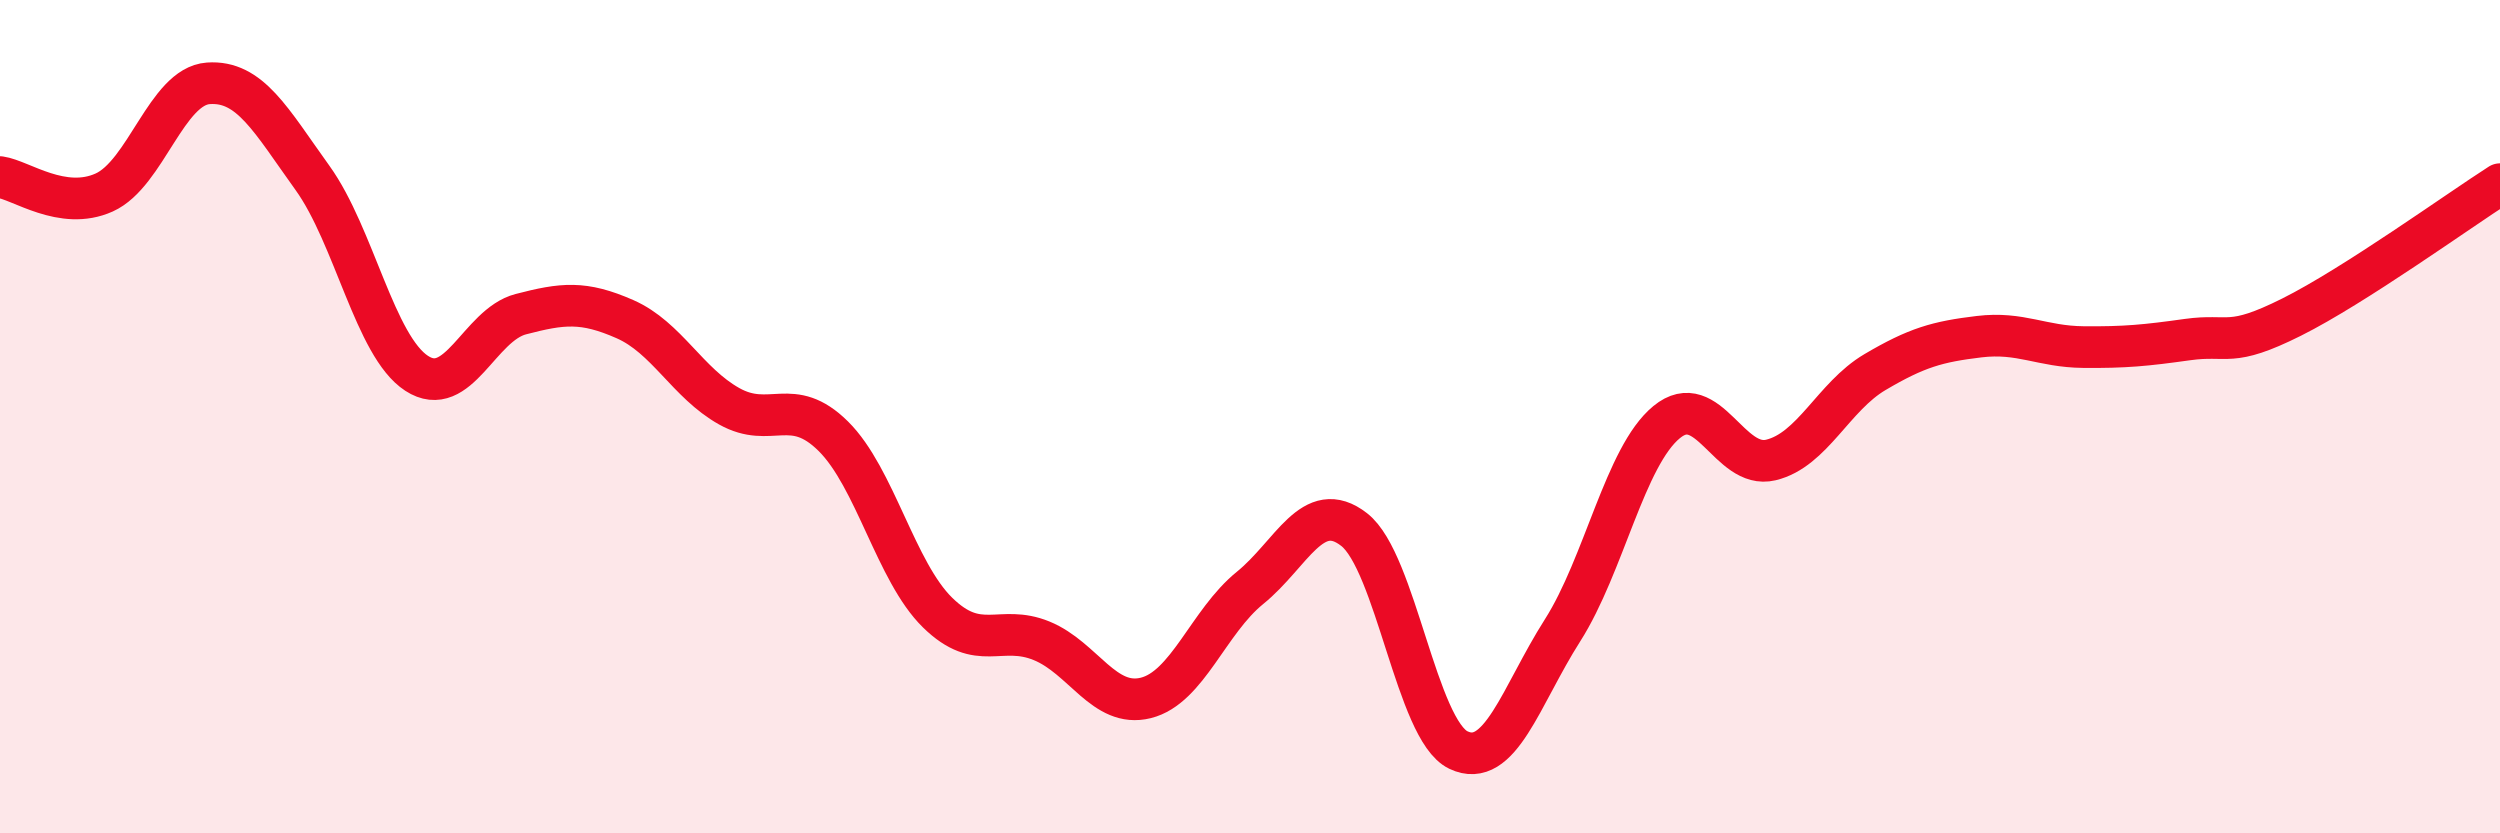
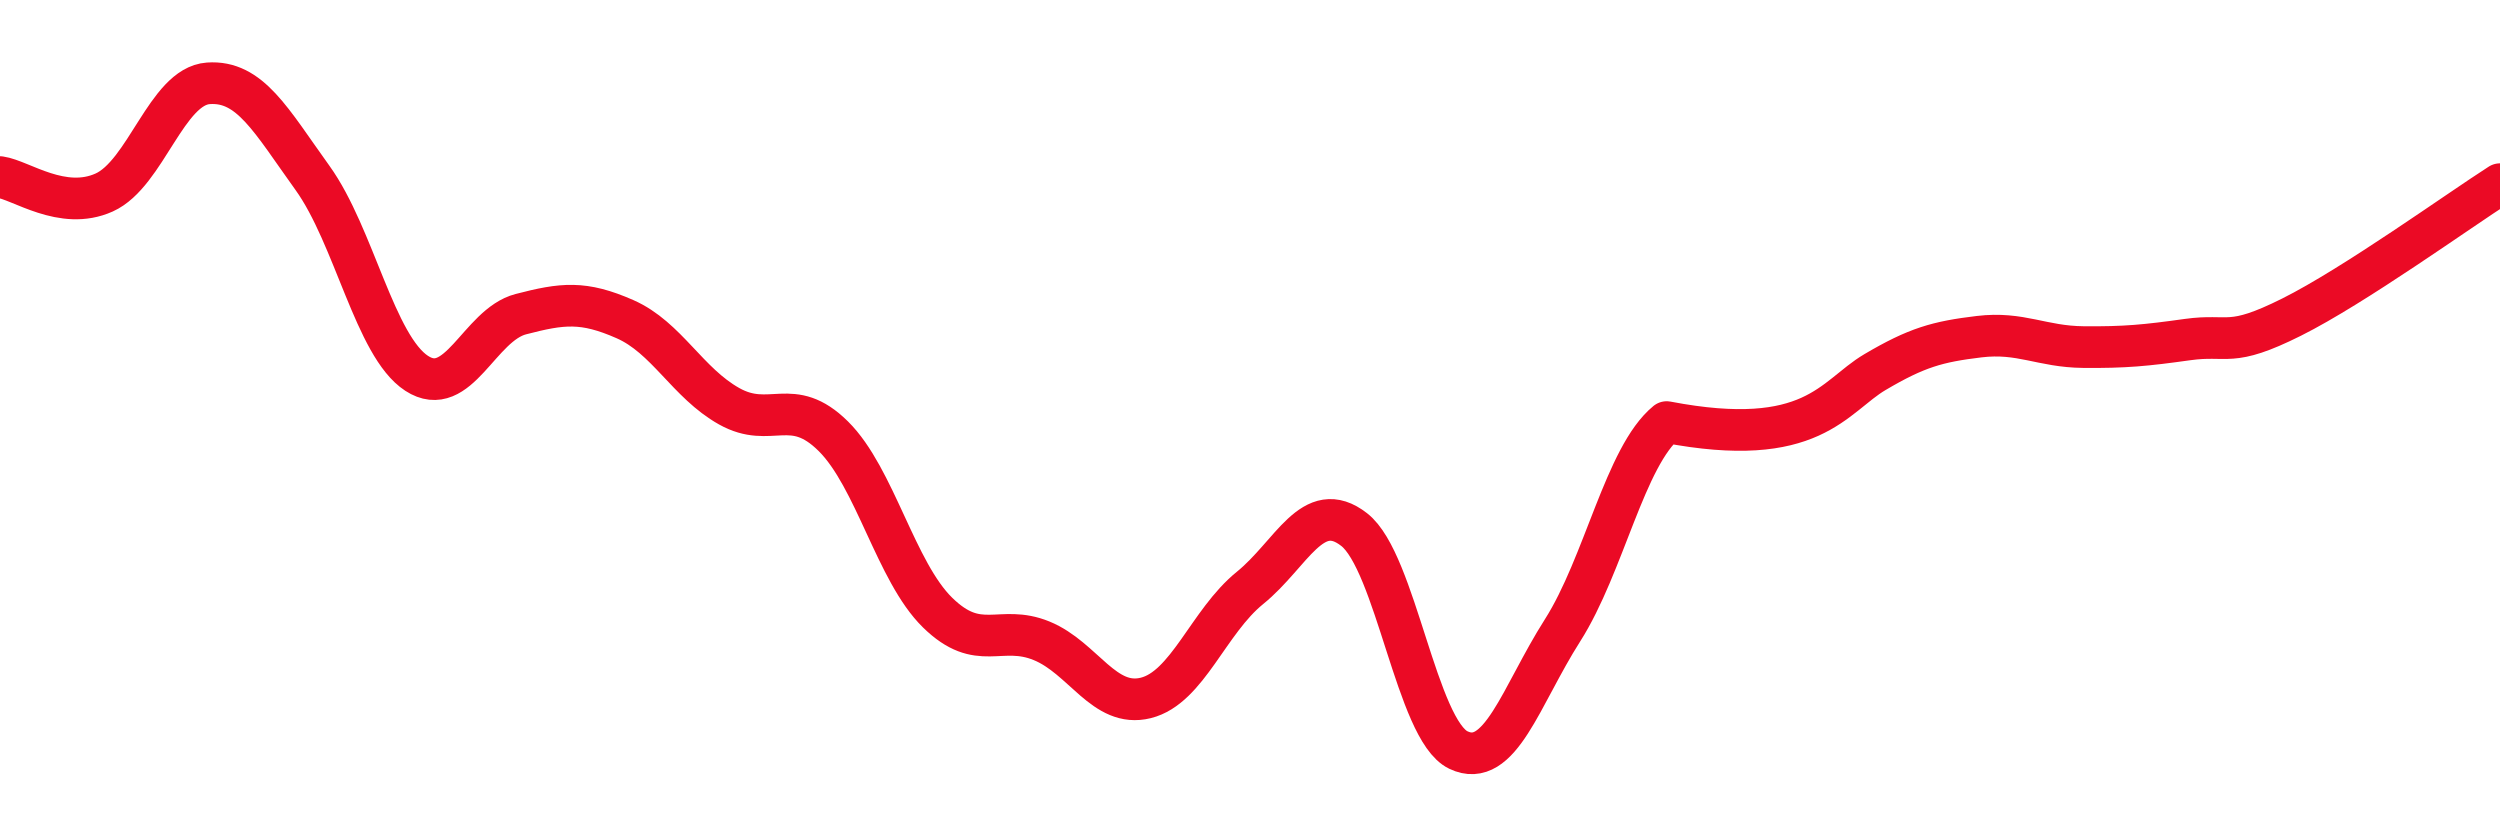
<svg xmlns="http://www.w3.org/2000/svg" width="60" height="20" viewBox="0 0 60 20">
-   <path d="M 0,4.25 C 0.5,4.32 1.5,5.07 2.5,4.62 C 3.5,4.17 4,2.07 5,2 C 6,1.93 6.5,2.88 7.5,4.27 C 8.5,5.66 9,8.31 10,8.96 C 11,9.61 11.5,7.8 12.5,7.54 C 13.5,7.28 14,7.22 15,7.66 C 16,8.1 16.5,9.19 17.5,9.75 C 18.5,10.31 19,9.48 20,10.47 C 21,11.46 21.5,13.72 22.5,14.7 C 23.5,15.68 24,14.97 25,15.38 C 26,15.79 26.5,17 27.5,16.75 C 28.5,16.5 29,14.92 30,14.11 C 31,13.3 31.5,11.93 32.5,12.71 C 33.5,13.49 34,17.52 35,18 C 36,18.48 36.5,16.7 37.5,15.13 C 38.5,13.56 39,10.95 40,10.13 C 41,9.31 41.5,11.28 42.5,11.04 C 43.5,10.8 44,9.52 45,8.93 C 46,8.34 46.5,8.2 47.5,8.08 C 48.5,7.96 49,8.32 50,8.33 C 51,8.34 51.5,8.29 52.5,8.15 C 53.5,8.01 53.5,8.36 55,7.61 C 56.5,6.86 59,5.06 60,4.42L60 20L0 20Z" fill="#EB0A25" opacity="0.1" stroke-linecap="round" stroke-linejoin="round" />
-   <path d="M 0,4.25 C 0.5,4.32 1.5,5.07 2.5,4.62 C 3.5,4.17 4,2.07 5,2 C 6,1.93 6.5,2.88 7.5,4.27 C 8.5,5.66 9,8.31 10,8.96 C 11,9.61 11.5,7.8 12.5,7.54 C 13.5,7.28 14,7.22 15,7.66 C 16,8.1 16.5,9.19 17.5,9.75 C 18.5,10.31 19,9.48 20,10.47 C 21,11.46 21.5,13.72 22.5,14.7 C 23.5,15.68 24,14.97 25,15.38 C 26,15.79 26.5,17 27.5,16.75 C 28.5,16.5 29,14.92 30,14.11 C 31,13.3 31.5,11.93 32.5,12.71 C 33.5,13.49 34,17.52 35,18 C 36,18.48 36.5,16.7 37.5,15.13 C 38.5,13.56 39,10.95 40,10.13 C 41,9.31 41.5,11.28 42.5,11.04 C 43.5,10.8 44,9.52 45,8.93 C 46,8.34 46.5,8.2 47.5,8.08 C 48.5,7.96 49,8.32 50,8.33 C 51,8.34 51.5,8.29 52.5,8.15 C 53.5,8.01 53.5,8.36 55,7.61 C 56.5,6.86 59,5.06 60,4.42" stroke="#EB0A25" stroke-width="1" fill="none" stroke-linecap="round" stroke-linejoin="round" />
+   <path d="M 0,4.25 C 0.5,4.32 1.5,5.07 2.5,4.62 C 3.5,4.17 4,2.07 5,2 C 6,1.93 6.5,2.88 7.5,4.27 C 8.5,5.66 9,8.31 10,8.96 C 11,9.61 11.5,7.8 12.5,7.54 C 13.5,7.28 14,7.22 15,7.66 C 16,8.1 16.5,9.19 17.5,9.75 C 18.5,10.31 19,9.48 20,10.47 C 21,11.46 21.5,13.72 22.5,14.7 C 23.5,15.68 24,14.97 25,15.38 C 26,15.79 26.5,17 27.5,16.75 C 28.5,16.5 29,14.92 30,14.11 C 31,13.3 31.5,11.93 32.5,12.71 C 33.5,13.49 34,17.52 35,18 C 36,18.48 36.5,16.7 37.5,15.13 C 38.5,13.56 39,10.95 40,10.13 C 43.5,10.8 44,9.52 45,8.93 C 46,8.34 46.5,8.2 47.5,8.08 C 48.5,7.96 49,8.32 50,8.33 C 51,8.34 51.5,8.29 52.5,8.15 C 53.5,8.01 53.5,8.36 55,7.61 C 56.5,6.86 59,5.06 60,4.42" stroke="#EB0A25" stroke-width="1" fill="none" stroke-linecap="round" stroke-linejoin="round" />
</svg>